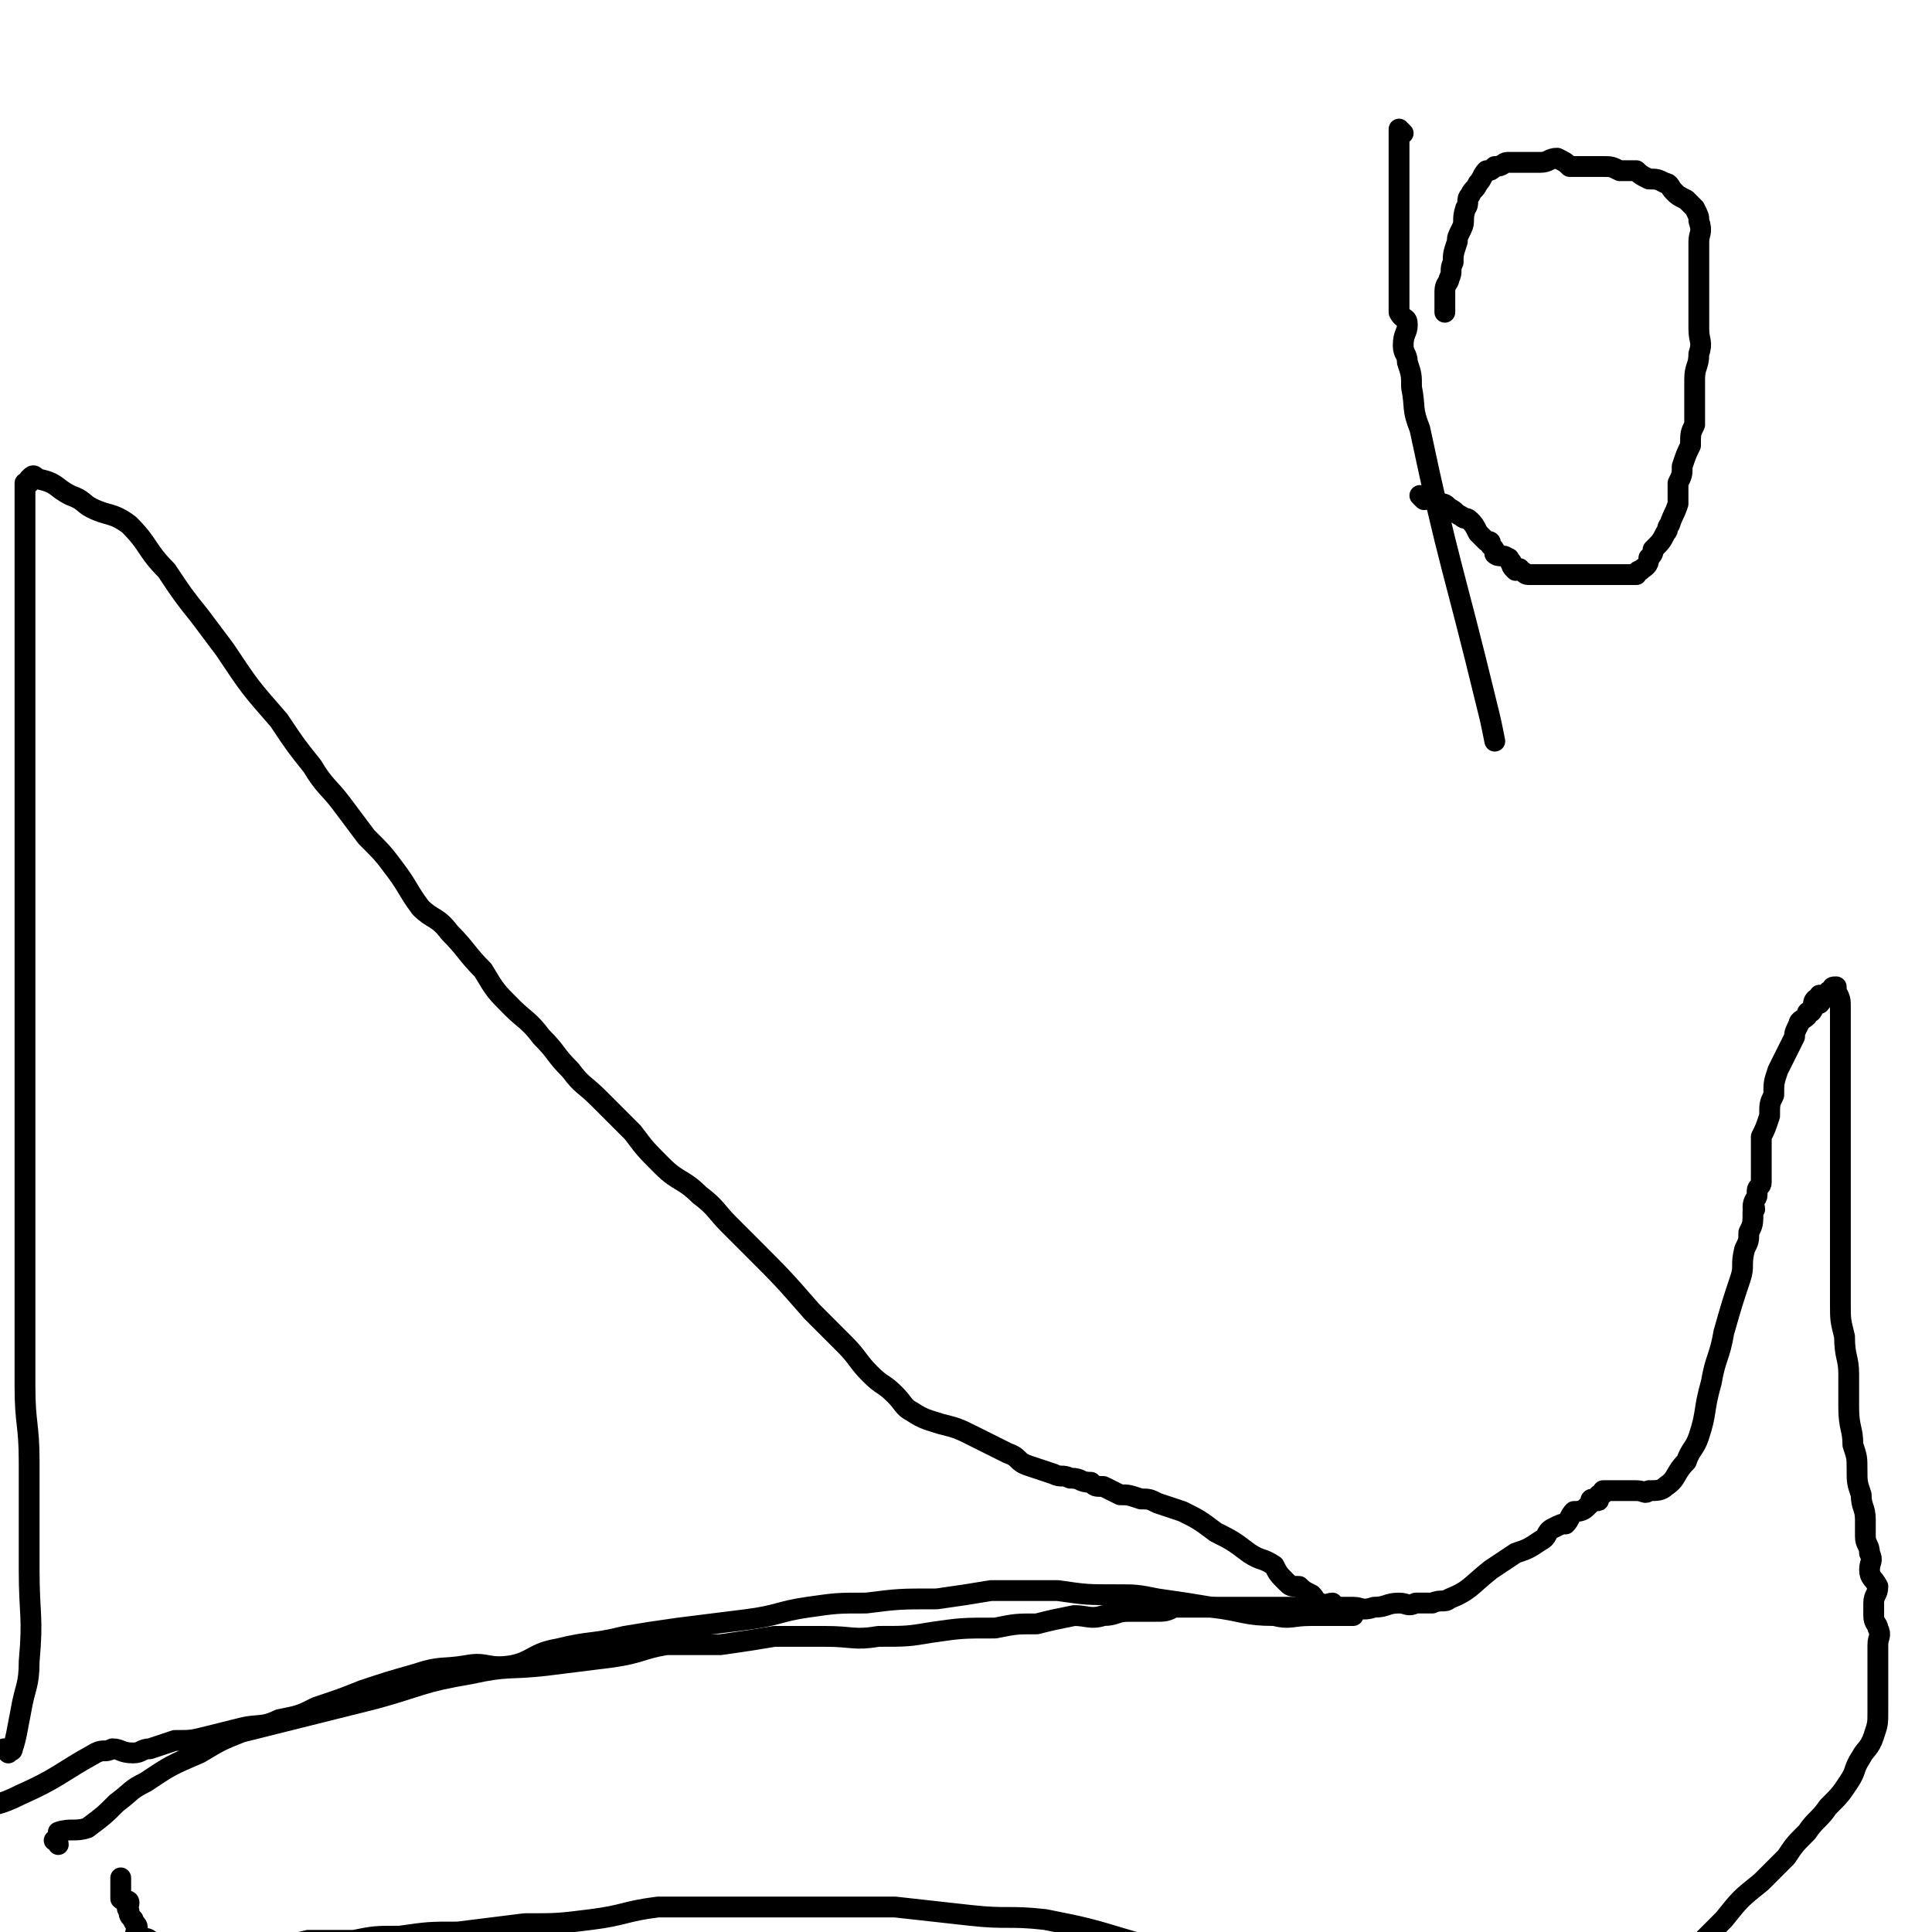
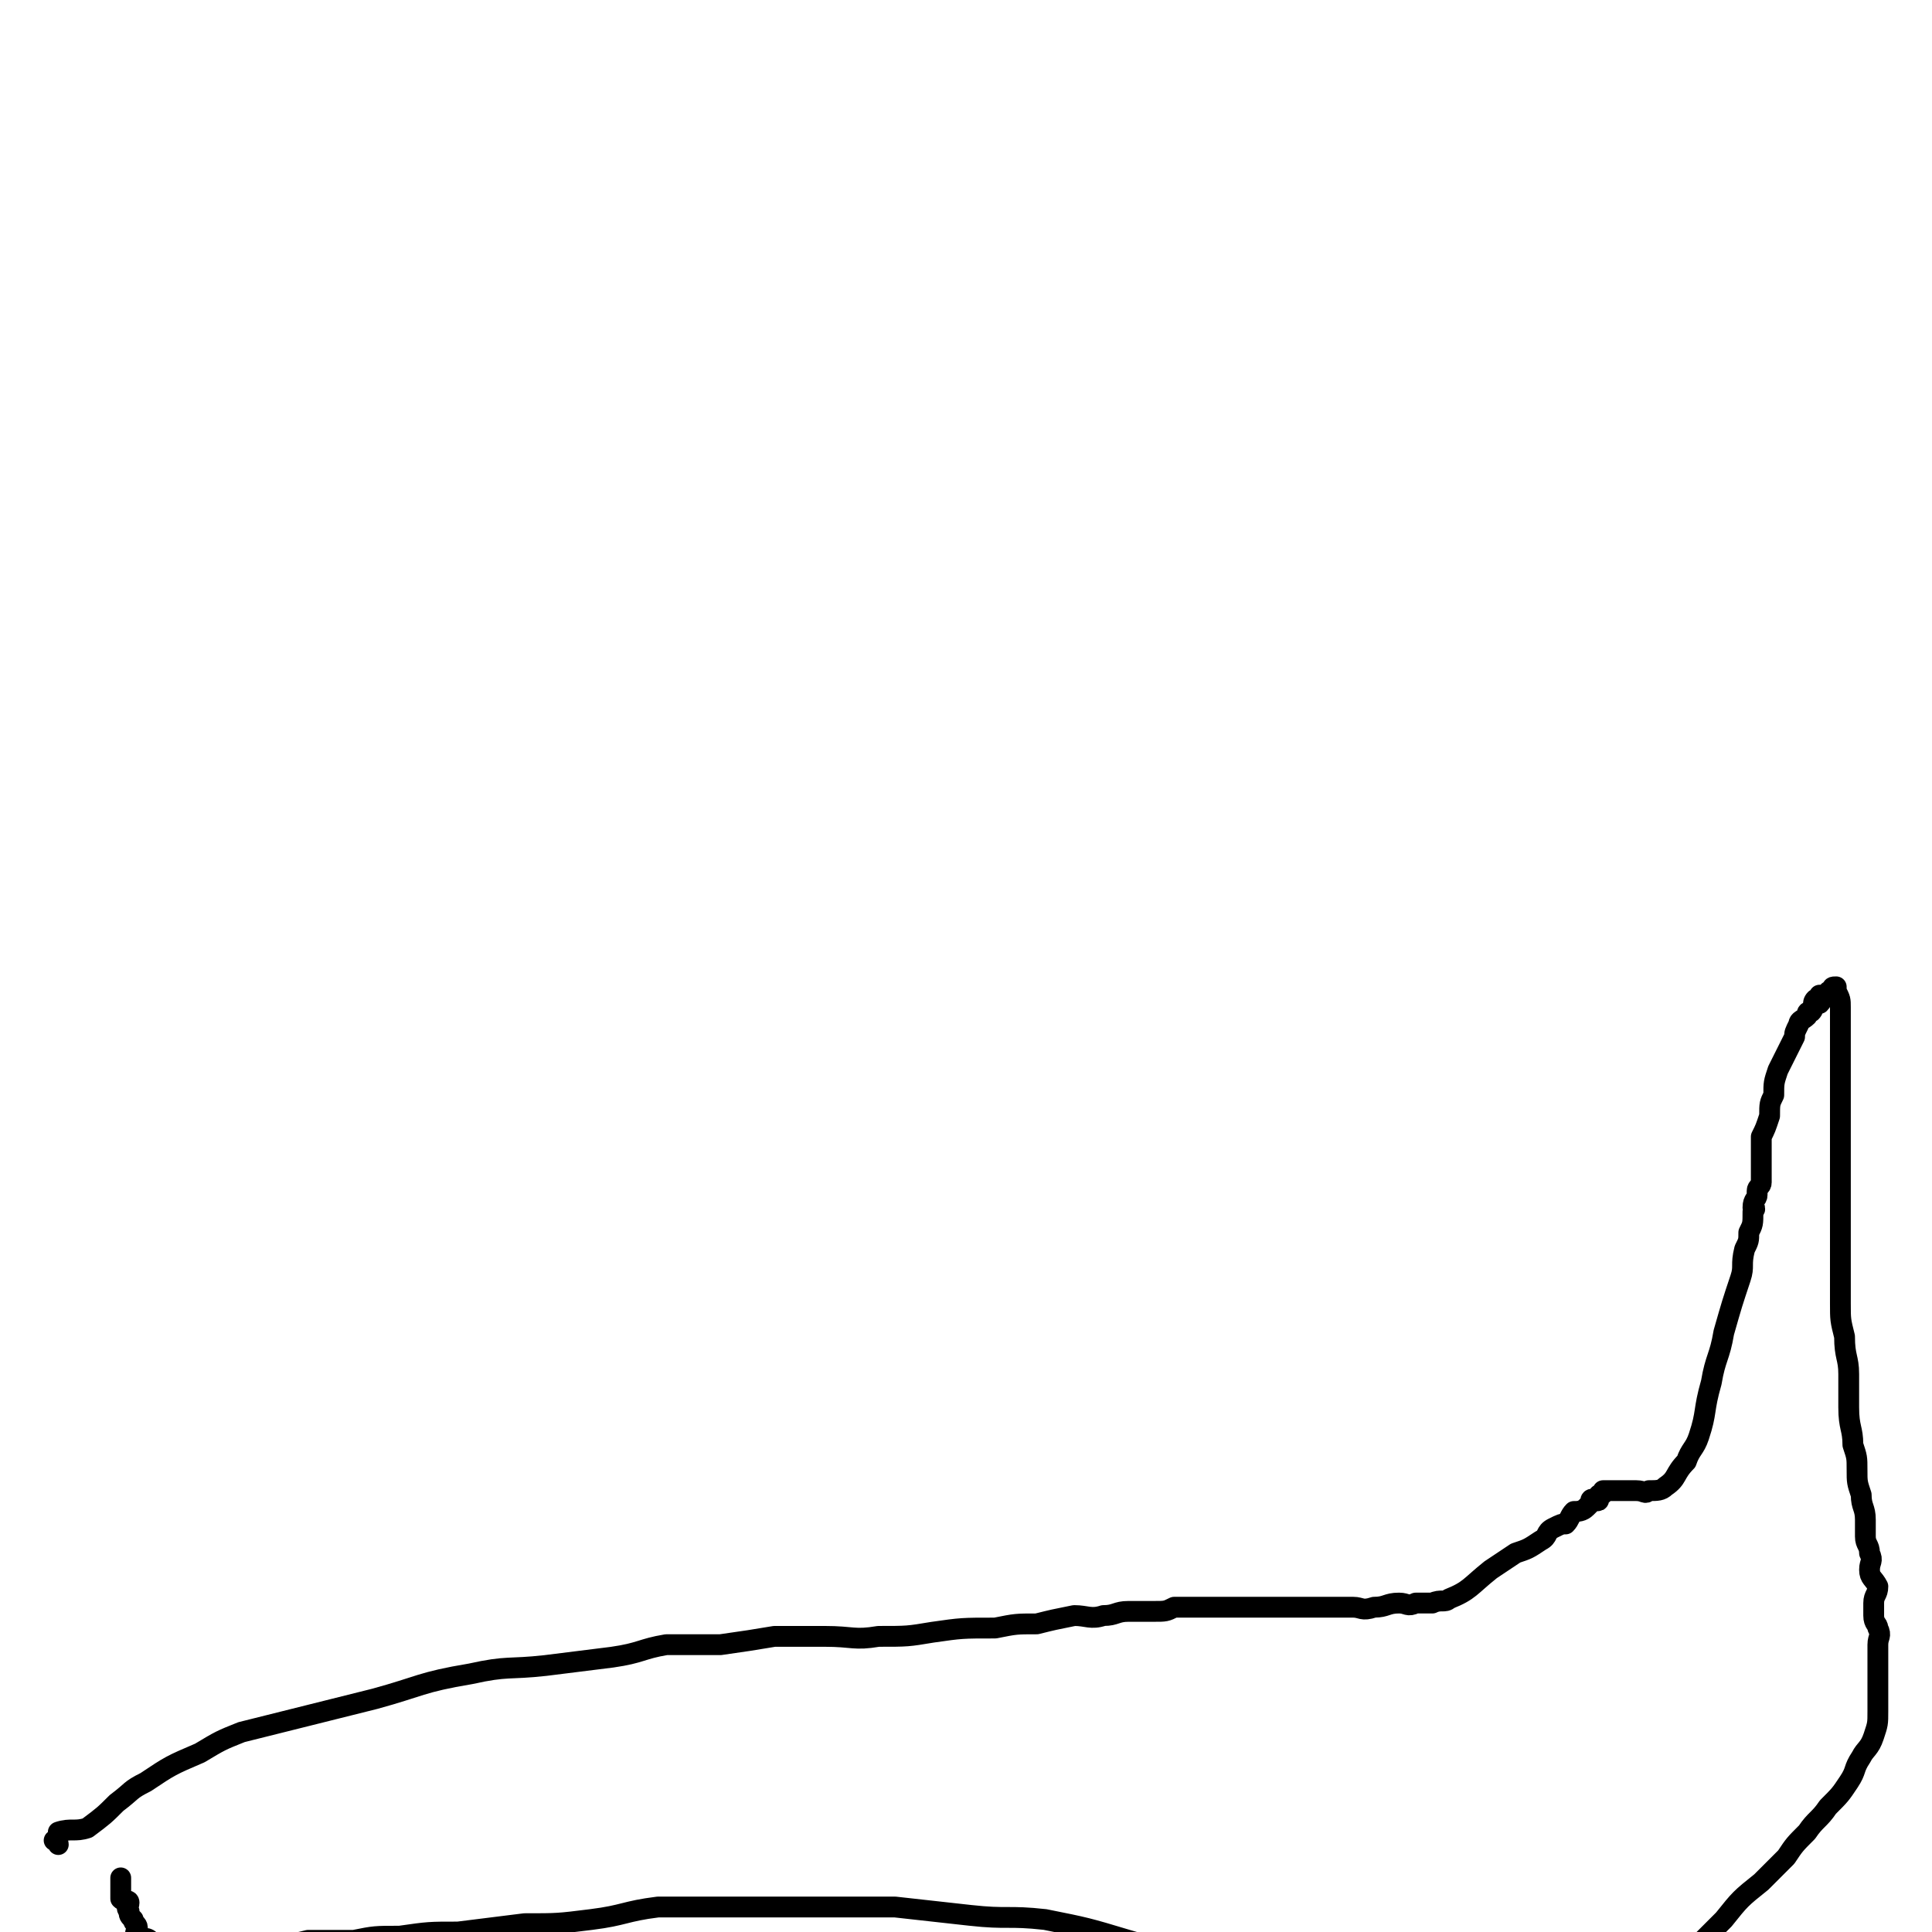
<svg xmlns="http://www.w3.org/2000/svg" viewBox="0 0 464 464" version="1.1">
  <g fill="none" stroke="#000000" stroke-width="5" stroke-linecap="round" stroke-linejoin="round">
-     <path d="M2,421c0,0 -1,-1 -1,-1 1,0 2,1 2,0 1,-3 1,-4 2,-9 1,-6 2,-6 2,-12 1,-11 0,-11 0,-22 0,-13 0,-13 0,-26 0,-9 -1,-9 -1,-18 0,-7 0,-7 0,-14 0,-6 0,-6 0,-12 0,-6 0,-6 0,-12 0,-5 0,-5 0,-11 0,-6 0,-6 0,-11 0,-5 0,-5 0,-10 0,-5 0,-5 0,-10 0,-5 0,-5 0,-9 0,-5 0,-5 0,-10 0,-4 0,-4 0,-8 0,-4 0,-4 0,-8 0,-4 0,-4 0,-8 0,-5 0,-5 0,-9 0,-4 0,-4 0,-8 0,-4 0,-4 0,-8 0,-4 0,-4 0,-8 0,-4 0,-4 0,-7 0,-4 0,-4 0,-7 0,-4 0,-4 0,-7 0,-3 0,-3 0,-6 0,-4 0,-4 0,-7 0,-3 0,-3 0,-5 0,-3 0,-3 0,-5 0,-2 0,-2 0,-4 0,-1 0,-1 0,-3 0,-1 0,-1 0,-2 0,-1 0,-1 0,-2 0,-1 0,-1 0,-2 0,-1 0,-1 0,-1 0,-1 0,-1 0,-1 0,-1 0,-1 0,-2 0,0 1,0 1,0 0,-1 0,-1 0,-1 1,-1 1,-1 2,0 5,1 4,2 8,4 3,1 3,2 5,3 4,2 5,1 9,4 5,5 4,6 9,11 4,6 4,6 8,11 3,4 3,4 6,8 6,9 6,9 13,17 4,6 4,6 8,11 3,5 4,5 7,9 3,4 3,4 6,8 4,4 4,4 7,8 3,4 3,5 6,9 3,3 4,2 7,6 4,4 4,5 8,9 3,5 3,5 7,9 3,3 4,3 7,7 4,4 3,4 7,8 3,4 3,3 7,7 4,4 4,4 8,8 3,4 3,4 7,8 4,4 5,3 9,7 4,3 4,4 7,7 3,3 3,3 6,6 7,7 7,7 14,15 4,4 4,4 8,8 3,3 3,4 6,7 3,3 3,2 6,5 2,2 2,3 4,4 3,2 4,2 7,3 4,1 4,1 8,3 4,2 4,2 8,4 3,1 2,2 5,3 3,1 3,1 6,2 2,1 2,0 4,1 3,0 2,1 5,1 1,1 1,1 3,1 2,1 2,1 4,2 2,0 2,0 5,1 2,0 2,0 4,1 3,1 3,1 6,2 4,2 4,2 8,5 4,2 4,2 8,5 3,2 3,1 6,3 1,2 1,2 3,4 1,1 1,1 3,1 1,1 1,1 3,2 1,1 1,2 2,2 1,1 2,0 3,0 0,1 0,1 1,2 0,0 0,1 1,1 0,0 0,0 1,0 1,0 1,0 1,0 1,0 1,0 1,0 -1,0 -2,0 -4,0 -3,0 -3,0 -6,0 -5,0 -5,1 -9,0 -7,0 -7,-1 -15,-2 -6,-1 -6,-1 -13,-2 -5,-1 -5,-1 -10,-1 -7,0 -7,0 -14,-1 -8,0 -8,0 -16,0 -6,1 -6,1 -13,2 -9,0 -9,0 -17,1 -7,0 -7,0 -14,1 -7,1 -7,2 -15,3 -8,1 -8,1 -16,2 -7,1 -7,1 -13,2 -8,2 -8,1 -16,3 -6,1 -6,3 -11,4 -6,1 -6,-1 -11,0 -6,1 -6,0 -12,2 -7,2 -7,2 -13,4 -5,2 -5,2 -11,4 -4,2 -4,2 -9,3 -4,2 -5,1 -9,2 -4,1 -4,1 -8,2 -4,1 -4,1 -8,1 -3,1 -3,1 -6,2 -2,0 -2,1 -4,1 -3,0 -3,-1 -5,-1 -2,1 -2,0 -4,1 -9,5 -9,6 -18,10 -6,3 -6,2 -12,4 " />
    <path d="M14,443c0,0 0,-1 -1,-1 0,0 1,0 1,-1 0,0 0,0 0,-1 3,-1 4,0 7,-1 4,-3 4,-3 7,-6 4,-3 3,-3 7,-5 6,-4 6,-4 13,-7 5,-3 5,-3 10,-5 8,-2 8,-2 16,-4 8,-2 8,-2 16,-4 11,-3 11,-4 23,-6 9,-2 9,-1 18,-2 8,-1 8,-1 16,-2 7,-1 7,-2 13,-3 7,0 7,0 13,0 7,-1 7,-1 13,-2 6,0 6,0 12,0 7,0 7,1 13,0 7,0 7,0 13,-1 7,-1 7,-1 15,-1 5,-1 5,-1 10,-1 4,-1 4,-1 9,-2 3,0 4,1 7,0 3,0 3,-1 6,-1 3,0 3,0 6,0 3,0 3,0 5,-1 5,0 5,0 9,0 4,0 4,0 7,0 3,0 3,0 6,0 3,0 3,0 6,0 3,0 3,0 5,0 3,0 3,0 5,0 2,0 2,0 5,0 2,0 2,1 5,0 3,0 3,-1 6,-1 2,0 2,1 4,0 2,0 2,0 4,0 2,-1 3,0 4,-1 5,-2 5,-3 10,-7 3,-2 3,-2 6,-4 3,-1 3,-1 6,-3 2,-1 1,-2 3,-3 2,-1 2,-1 3,-1 1,-1 1,-2 2,-3 1,0 2,0 3,-1 0,0 0,0 1,-1 0,-1 0,-1 1,-1 0,0 1,1 1,0 0,0 0,0 0,-1 1,0 1,0 1,-1 1,0 1,0 1,0 1,0 1,0 1,0 1,0 1,0 1,0 1,0 1,0 1,0 2,0 2,0 4,0 2,0 2,1 3,0 2,0 3,0 4,-1 3,-2 2,-3 5,-6 1,-3 2,-3 3,-6 2,-6 1,-6 3,-13 1,-6 2,-6 3,-12 2,-7 2,-7 4,-13 1,-3 0,-3 1,-7 1,-2 1,-2 1,-4 1,-2 1,-2 1,-5 1,-1 0,-1 0,-1 0,-2 1,-2 1,-3 0,-1 0,-1 0,-1 0,-1 1,-1 1,-2 0,0 0,0 0,-1 0,0 0,0 0,-1 0,0 0,0 0,0 0,-1 0,-1 0,-1 0,-2 0,-2 0,-4 0,-2 0,-2 0,-4 1,-2 1,-2 2,-5 0,-3 0,-3 1,-5 0,-3 0,-3 1,-6 1,-2 1,-2 2,-4 1,-2 1,-2 2,-4 0,-1 0,-1 1,-3 0,-1 1,-1 2,-2 0,-1 0,-1 1,-1 1,-1 0,-2 1,-3 1,0 1,1 1,1 1,-1 0,-1 0,-2 0,0 1,0 2,0 0,-1 0,-1 1,-1 0,-1 0,-1 1,-1 0,0 0,0 0,1 1,2 1,2 1,4 0,2 0,2 0,5 0,2 0,2 0,5 0,5 0,5 0,10 0,4 0,4 0,9 0,5 0,5 0,9 0,6 0,6 0,11 0,5 0,5 0,9 0,6 0,6 0,13 0,4 0,4 1,8 0,5 1,5 1,9 0,4 0,4 0,8 0,5 1,5 1,9 1,3 1,3 1,6 0,3 0,3 1,6 0,3 1,3 1,6 0,2 0,2 0,4 0,2 1,2 1,4 1,2 0,2 0,4 0,2 1,2 2,4 0,2 -1,2 -1,4 0,2 0,2 0,3 0,2 1,2 1,3 1,2 0,2 0,4 0,1 0,1 0,3 0,2 0,2 0,5 0,1 0,1 0,3 0,3 0,3 0,5 0,3 0,3 -1,6 -1,3 -2,3 -3,5 -2,3 -1,3 -3,6 -2,3 -2,3 -5,6 -2,3 -3,3 -5,6 -3,3 -3,3 -5,6 -3,3 -3,3 -6,6 -5,4 -5,4 -9,9 -5,5 -5,5 -10,10 -4,5 -5,5 -9,9 -4,3 -4,3 -7,6 -3,2 -3,2 -6,4 -3,2 -3,2 -7,3 -4,1 -5,0 -9,1 -4,0 -5,0 -9,-1 -6,0 -6,-1 -12,-2 -4,-1 -4,0 -7,-1 -6,-2 -6,-2 -12,-4 -6,-3 -6,-2 -12,-5 -6,-2 -6,-2 -12,-4 -8,-4 -8,-4 -17,-6 -7,-3 -7,-3 -14,-5 -10,-3 -10,-3 -20,-5 -9,-1 -9,0 -18,-1 -9,-1 -9,-1 -18,-2 -10,0 -10,0 -20,0 -8,0 -8,0 -16,0 -10,0 -10,0 -21,0 -8,1 -8,2 -16,3 -8,1 -8,1 -16,1 -8,1 -8,1 -16,2 -7,0 -7,0 -14,1 -6,0 -6,0 -11,1 -5,0 -5,0 -11,0 -4,1 -4,1 -9,1 -3,0 -3,0 -7,0 -3,1 -3,1 -6,2 -2,0 -2,-1 -4,-1 -2,0 -2,0 -4,0 -1,0 -1,0 -3,0 -1,0 -1,0 -2,0 -1,0 -2,1 -3,0 -1,0 0,-1 0,-2 -1,-1 -2,0 -3,-1 -1,-1 0,-1 0,-2 0,-1 -1,-1 -1,-2 -1,-1 -1,-1 -1,-2 -1,-1 0,-1 0,-2 0,-1 -1,0 -2,-1 0,-1 0,-1 0,-2 0,-1 0,-1 0,-3 0,0 0,0 0,0 " />
-     <path d="M342,120c0,0 -1,-1 -1,-1 0,0 1,0 2,1 2,0 2,0 3,1 1,0 1,0 2,1 2,1 1,1 3,2 1,1 1,0 2,1 1,1 1,1 2,3 1,1 1,1 2,2 1,0 1,0 1,1 1,1 1,1 1,2 1,1 2,0 3,1 1,0 0,1 1,1 0,1 0,1 1,2 1,0 1,-1 1,0 1,0 1,1 2,1 0,0 0,0 1,0 0,0 0,0 1,0 1,0 1,0 2,0 1,0 1,0 1,0 1,0 1,0 3,0 1,0 1,0 2,0 1,0 1,0 2,0 2,0 2,0 3,0 1,0 1,0 2,0 1,0 1,0 1,0 2,0 2,0 3,0 1,0 1,0 2,0 1,0 2,0 3,0 0,0 0,-1 1,-1 1,-1 2,-1 2,-3 1,-1 1,-1 1,-2 2,-2 2,-2 3,-4 1,-1 0,-1 1,-2 1,-3 1,-2 2,-5 0,-2 0,-2 0,-5 1,-2 1,-2 1,-4 1,-3 1,-3 2,-5 0,-3 0,-3 1,-5 0,-3 0,-3 0,-6 0,-3 0,-3 0,-5 0,-3 1,-3 1,-6 1,-3 0,-3 0,-6 0,-3 0,-3 0,-6 0,-2 0,-2 0,-5 0,-3 0,-3 0,-5 0,-2 0,-2 0,-5 0,-2 1,-2 0,-5 0,-1 0,-1 -1,-3 -1,-1 -1,-1 -2,-2 -2,-1 -2,-1 -3,-2 -1,-1 -1,-2 -2,-2 -2,-1 -2,-1 -4,-1 -2,-1 -2,-1 -3,-2 -2,0 -2,0 -4,0 -2,-1 -2,-1 -4,-1 -2,0 -2,0 -4,0 -2,0 -2,0 -4,0 -1,-1 -1,-1 -3,-2 -2,0 -2,1 -4,1 -1,0 -1,0 -2,0 -2,0 -2,0 -4,0 -1,0 -1,0 -2,0 -1,0 -1,1 -3,1 -1,1 -1,1 -2,1 -1,1 -1,2 -2,3 -1,2 -1,1 -2,3 -1,1 0,2 -1,3 -1,3 0,3 -1,5 -1,2 -1,2 -1,3 -1,3 -1,3 -1,5 -1,2 0,2 -1,4 0,1 -1,1 -1,3 0,1 0,1 0,2 0,2 0,2 0,3 " />
-     <path d="M337,32c0,0 -1,-1 -1,-1 0,1 0,2 0,3 0,2 0,2 0,4 0,2 0,2 0,5 0,2 0,2 0,5 0,3 0,3 0,6 0,2 0,2 0,4 0,3 0,3 0,5 0,2 0,2 0,4 0,2 0,2 0,4 0,2 0,2 0,4 1,2 2,1 2,3 0,2 -1,2 -1,5 0,2 1,2 1,4 1,3 1,3 1,6 1,5 0,5 2,10 7,33 8,33 16,66 1,4 1,4 2,9 " />
  </g>
</svg>